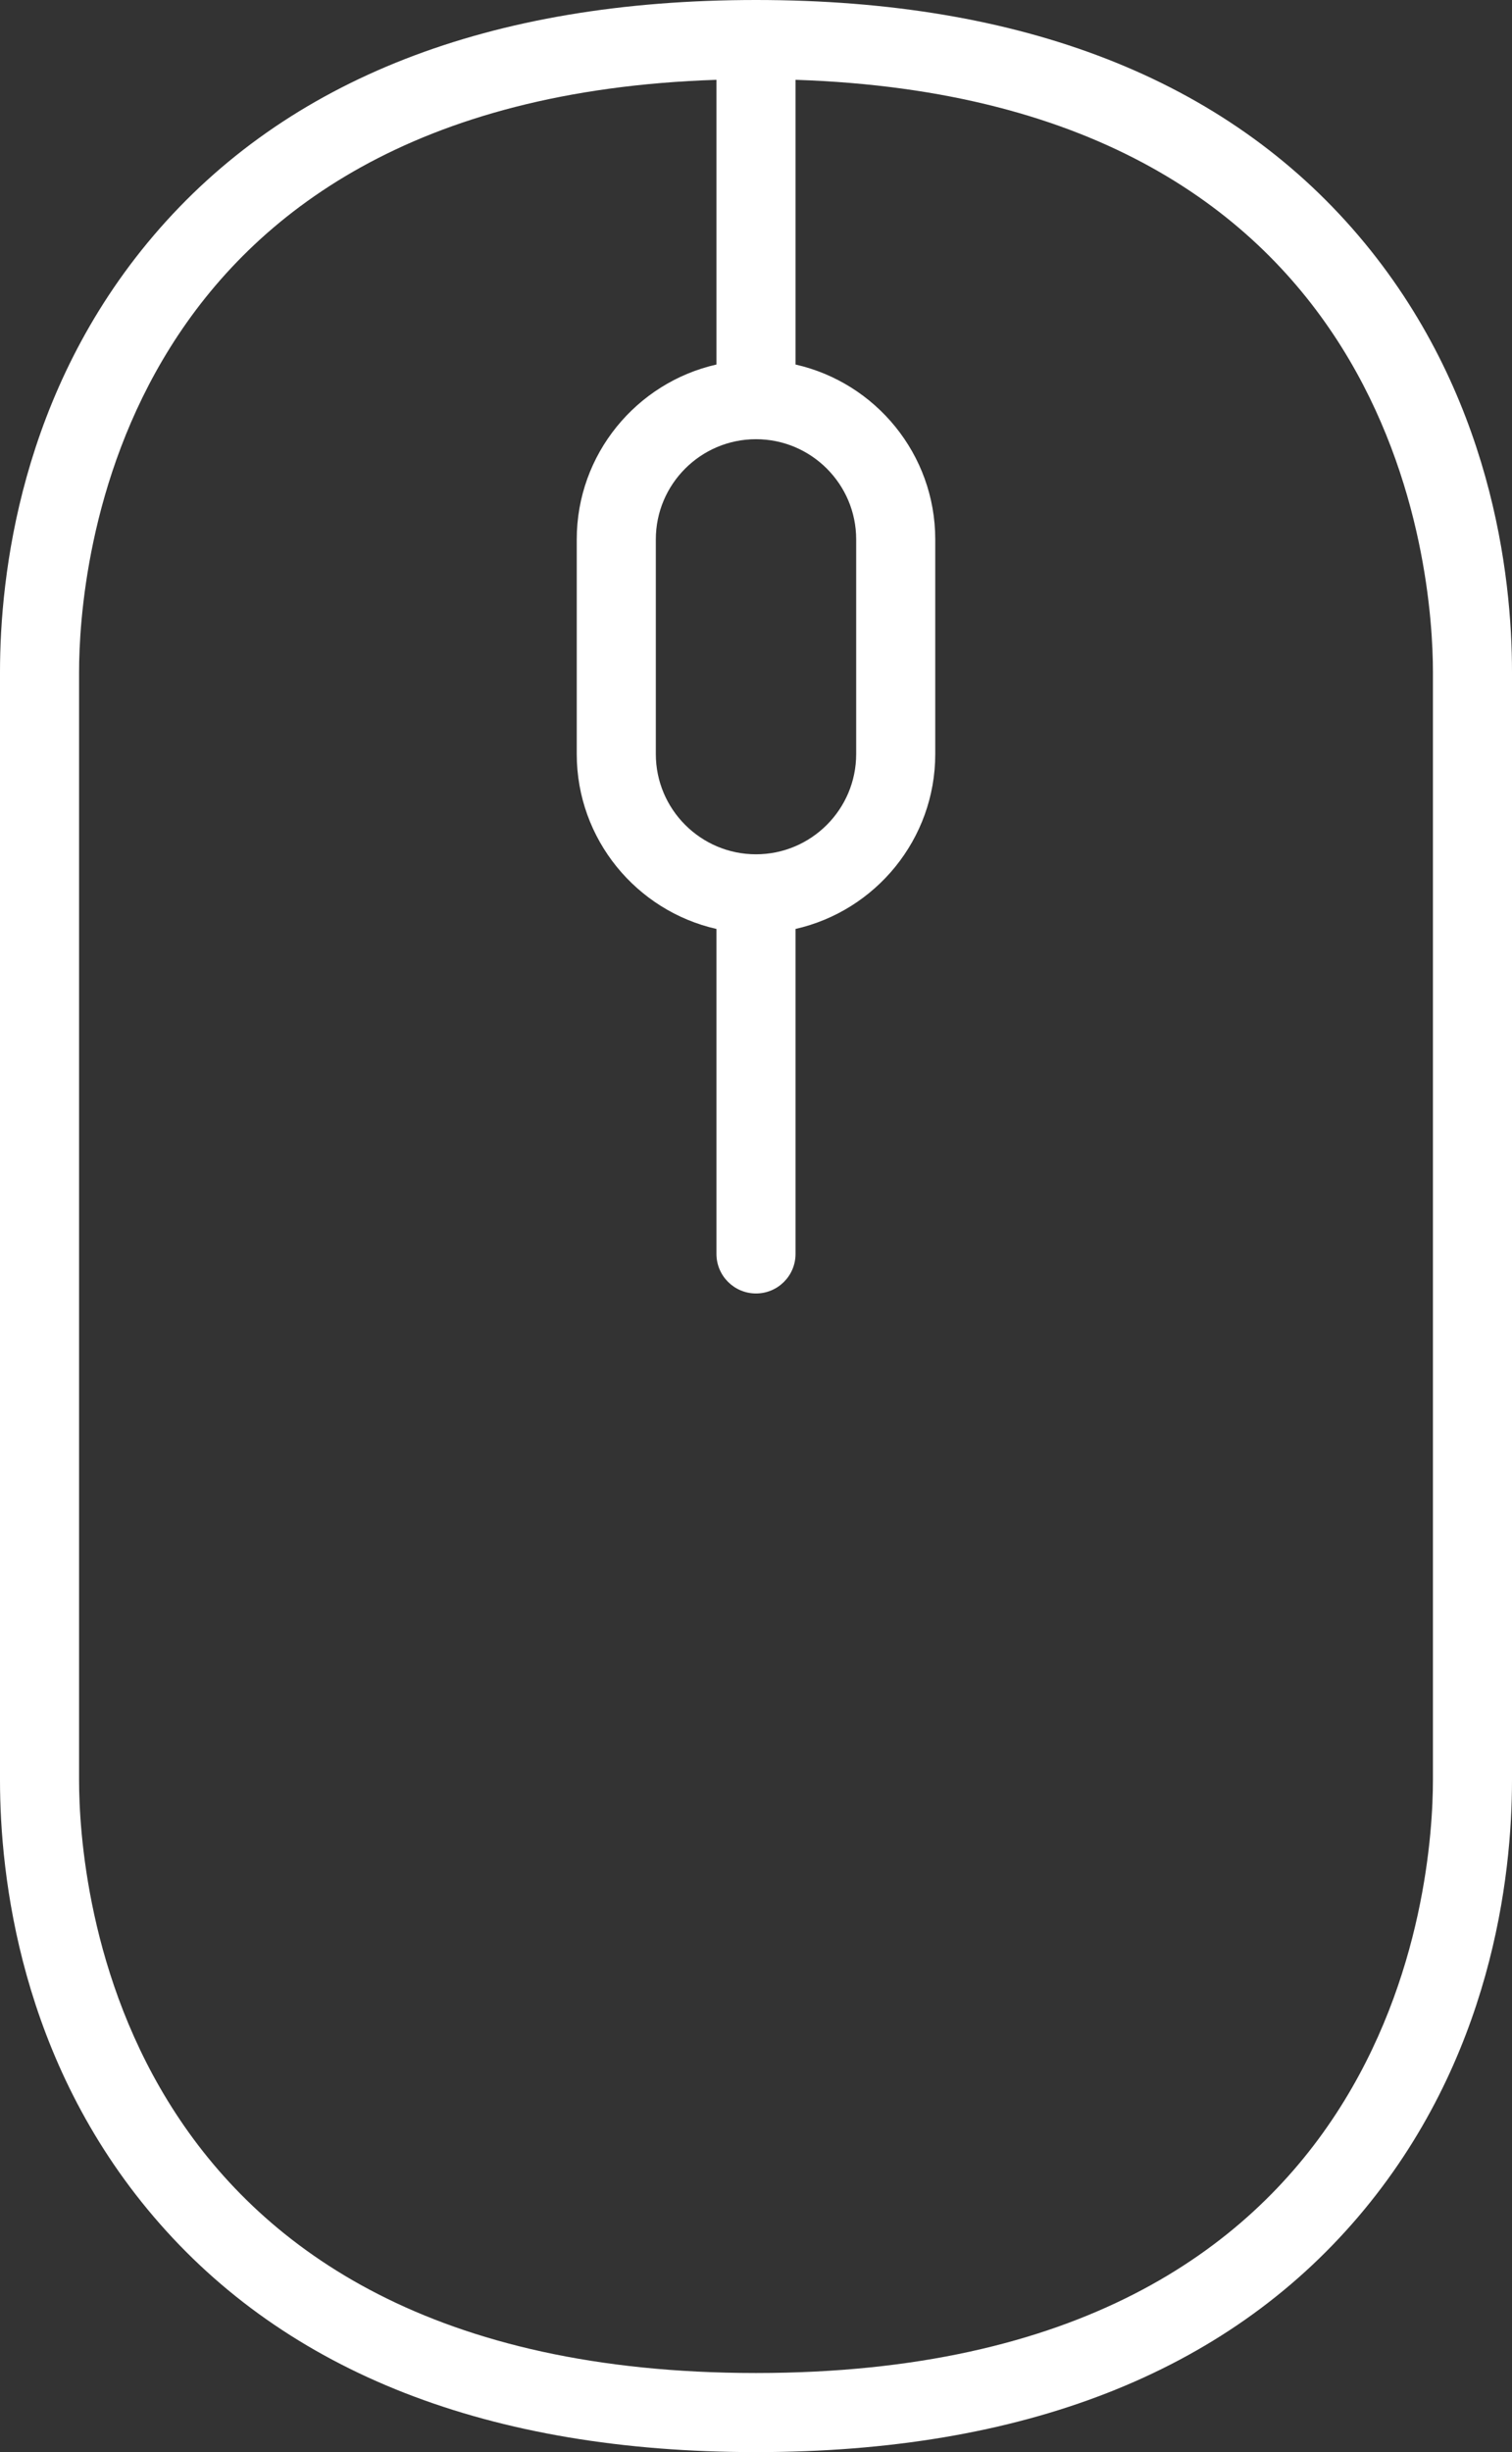
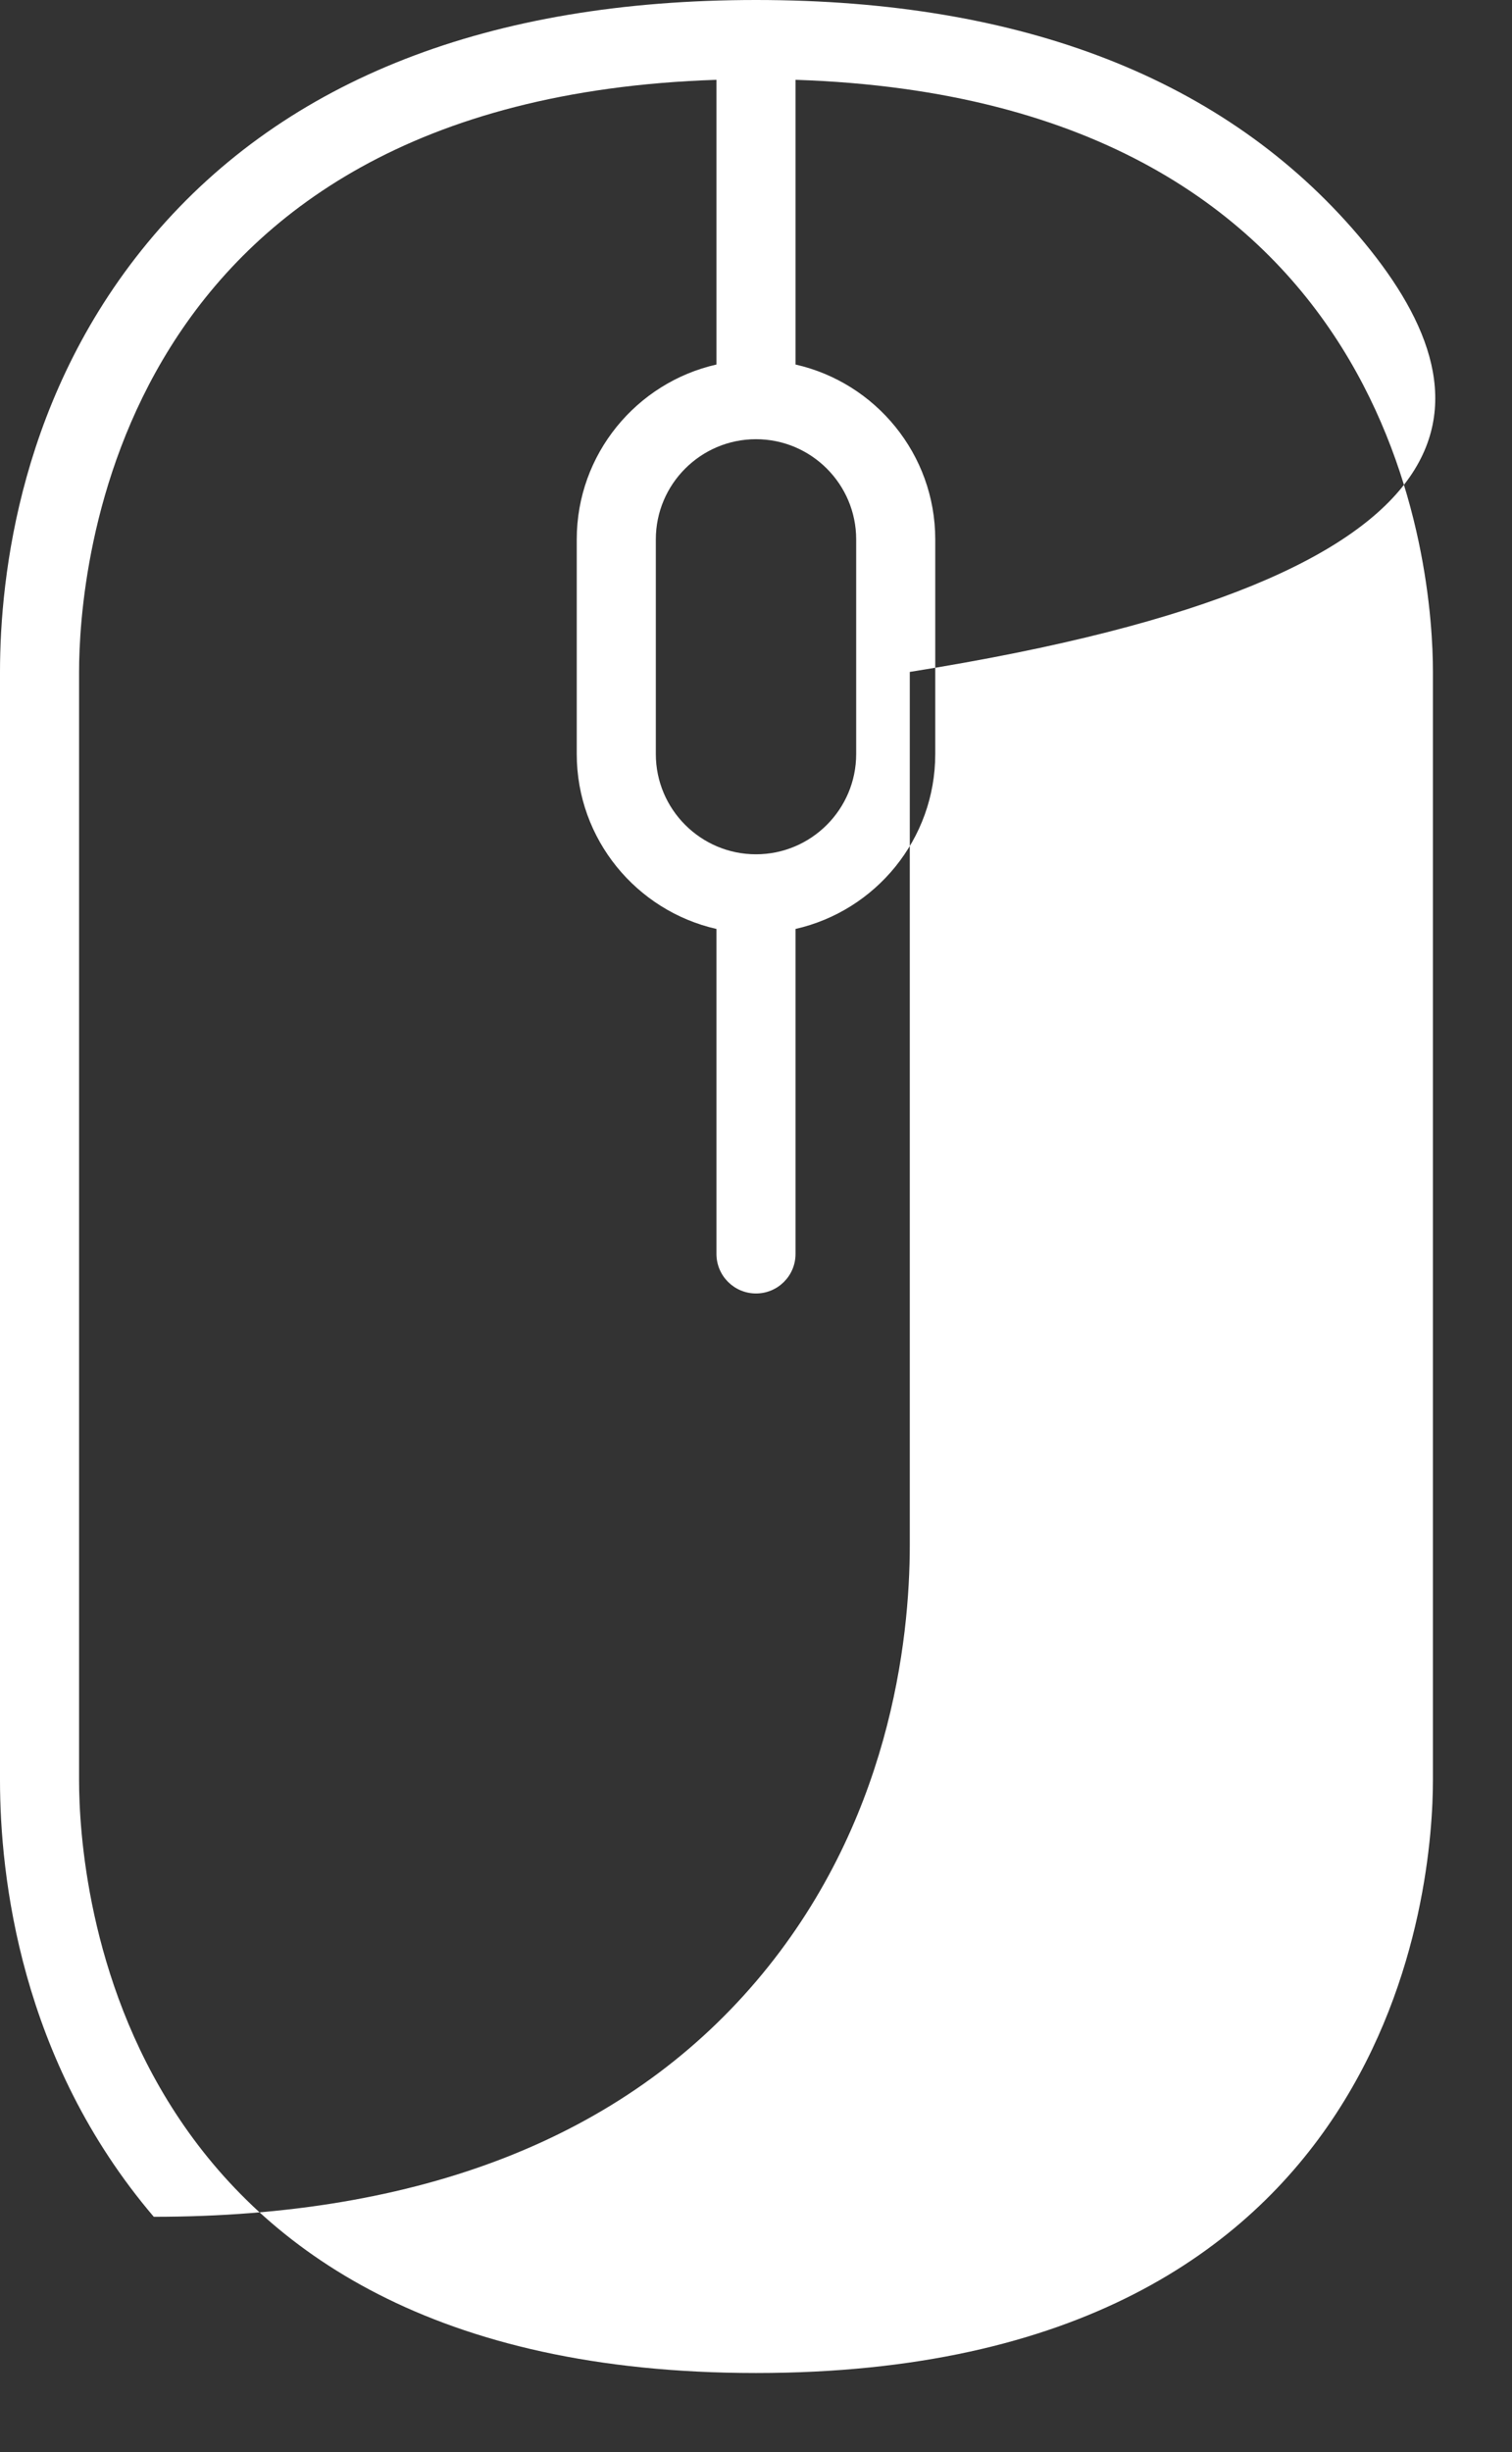
<svg xmlns="http://www.w3.org/2000/svg" version="1.1" id="Warstwa_1" x="0px" y="0px" width="229.449px" height="372px" viewBox="0 0 229.449 372" enable-background="new 0 0 229.449 372" xml:space="preserve">
  <rect x="0" y="0" width="229.449" height="372" fill="#333333" stroke="none" />
  <g>
-     <path fill="#FFFFFF" d="M206.113,35.699C185.918,12.012,155.172,0,114.723,0C74.277,0,43.527,12.012,23.336,35.699   C3.031,59.516,0,87.418,0,101.934V270.07c0,14.512,3.031,42.414,23.336,66.23C43.527,359.988,74.277,372,114.723,372   c40.449,0,71.195-12.012,91.39-35.699c20.305-23.816,23.336-51.719,23.336-66.23V101.934   C229.449,87.418,226.418,59.516,206.113,35.699L206.113,35.699z M114.723,129.602c-8.379,0-15.2-6.821-15.2-15.204v-32.57   c0-8.383,6.821-15.199,15.2-15.199c8.382,0,15.203,6.816,15.203,15.199v32.57C129.926,122.781,123.105,129.602,114.723,129.602   L114.723,129.602z M217.449,270.07c0,15.016-4.953,89.93-102.726,89.93C16.953,360,12,285.086,12,270.07V101.934   c0-14.704,4.762-86.813,96.723-89.825v43.192c-12.118,2.742-21.2,13.59-21.2,26.527v32.57c0,12.938,9.082,23.786,21.2,26.528   v49.301c0,3.315,2.687,6,6,6c3.316,0,6-2.685,6-6v-49.301c12.121-2.742,21.203-13.59,21.203-26.528v-32.57   c0-12.937-9.082-23.785-21.203-26.527V12.109c91.965,3.012,96.727,75.121,96.727,89.825V270.07z M217.449,270.07" />
+     <path fill="#FFFFFF" d="M206.113,35.699C185.918,12.012,155.172,0,114.723,0C74.277,0,43.527,12.012,23.336,35.699   C3.031,59.516,0,87.418,0,101.934V270.07c0,14.512,3.031,42.414,23.336,66.23c40.449,0,71.195-12.012,91.39-35.699c20.305-23.816,23.336-51.719,23.336-66.23V101.934   C229.449,87.418,226.418,59.516,206.113,35.699L206.113,35.699z M114.723,129.602c-8.379,0-15.2-6.821-15.2-15.204v-32.57   c0-8.383,6.821-15.199,15.2-15.199c8.382,0,15.203,6.816,15.203,15.199v32.57C129.926,122.781,123.105,129.602,114.723,129.602   L114.723,129.602z M217.449,270.07c0,15.016-4.953,89.93-102.726,89.93C16.953,360,12,285.086,12,270.07V101.934   c0-14.704,4.762-86.813,96.723-89.825v43.192c-12.118,2.742-21.2,13.59-21.2,26.527v32.57c0,12.938,9.082,23.786,21.2,26.528   v49.301c0,3.315,2.687,6,6,6c3.316,0,6-2.685,6-6v-49.301c12.121-2.742,21.203-13.59,21.203-26.528v-32.57   c0-12.937-9.082-23.785-21.203-26.527V12.109c91.965,3.012,96.727,75.121,96.727,89.825V270.07z M217.449,270.07" />
  </g>
</svg>